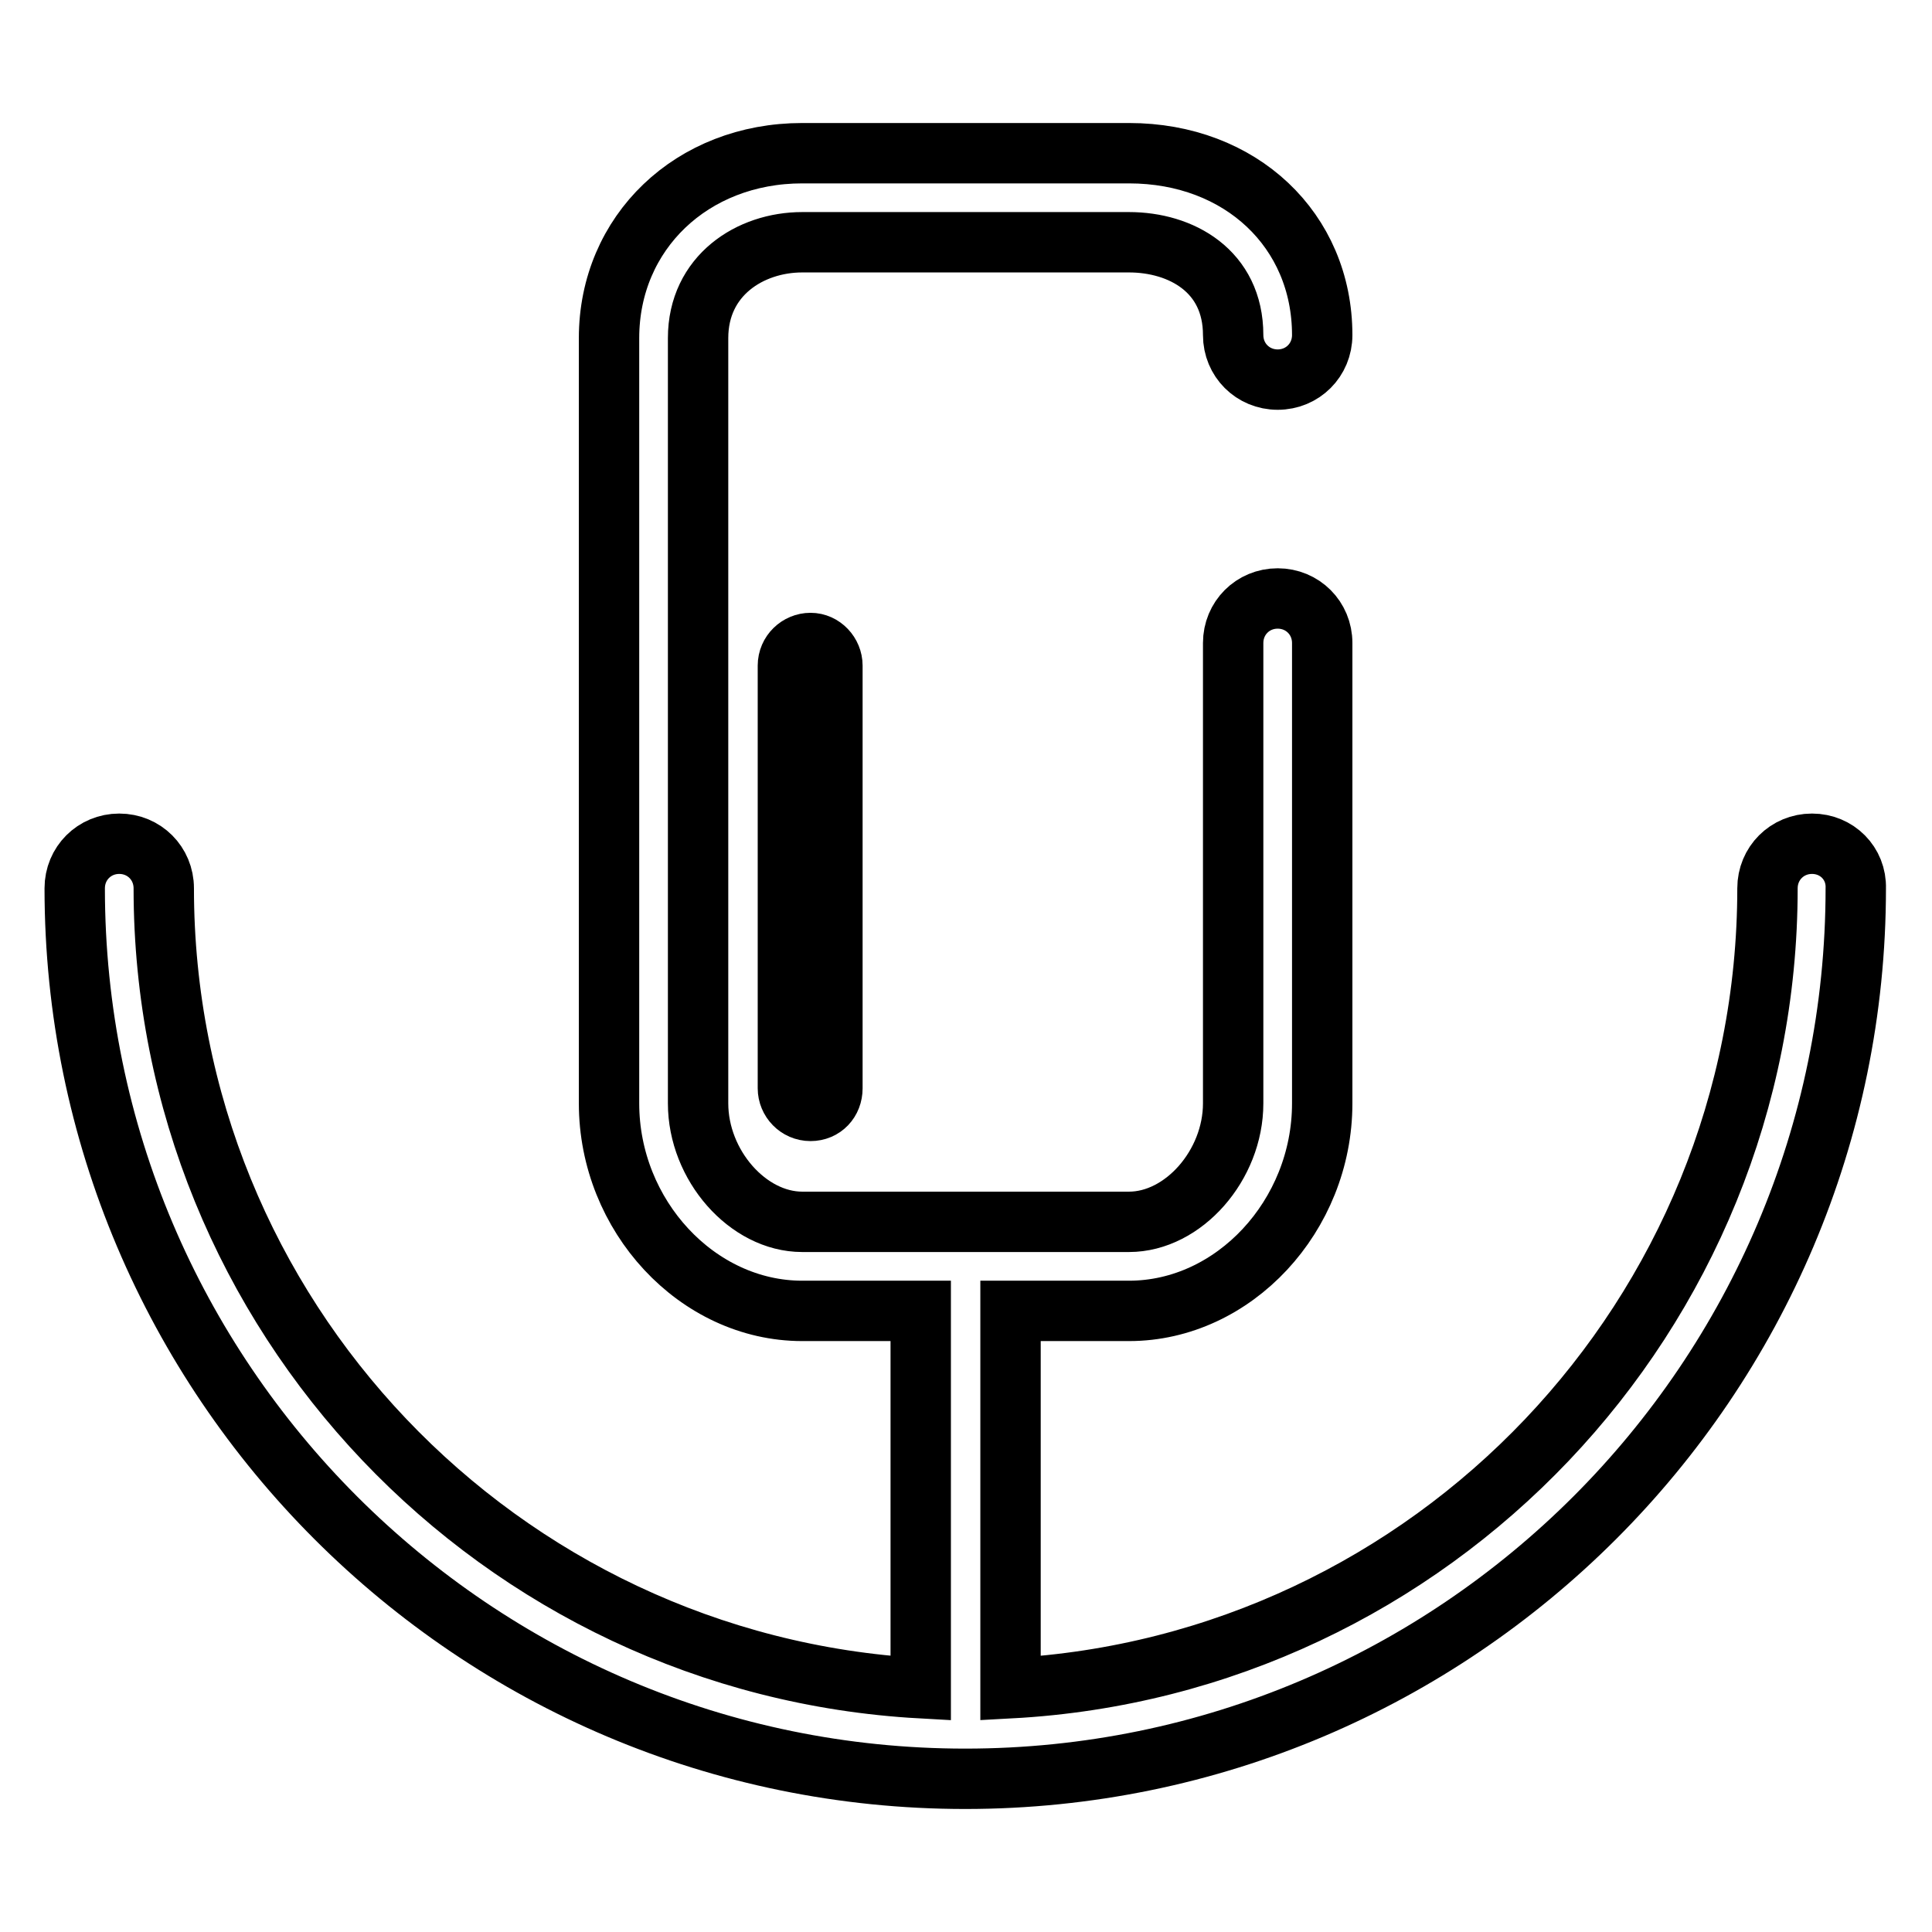
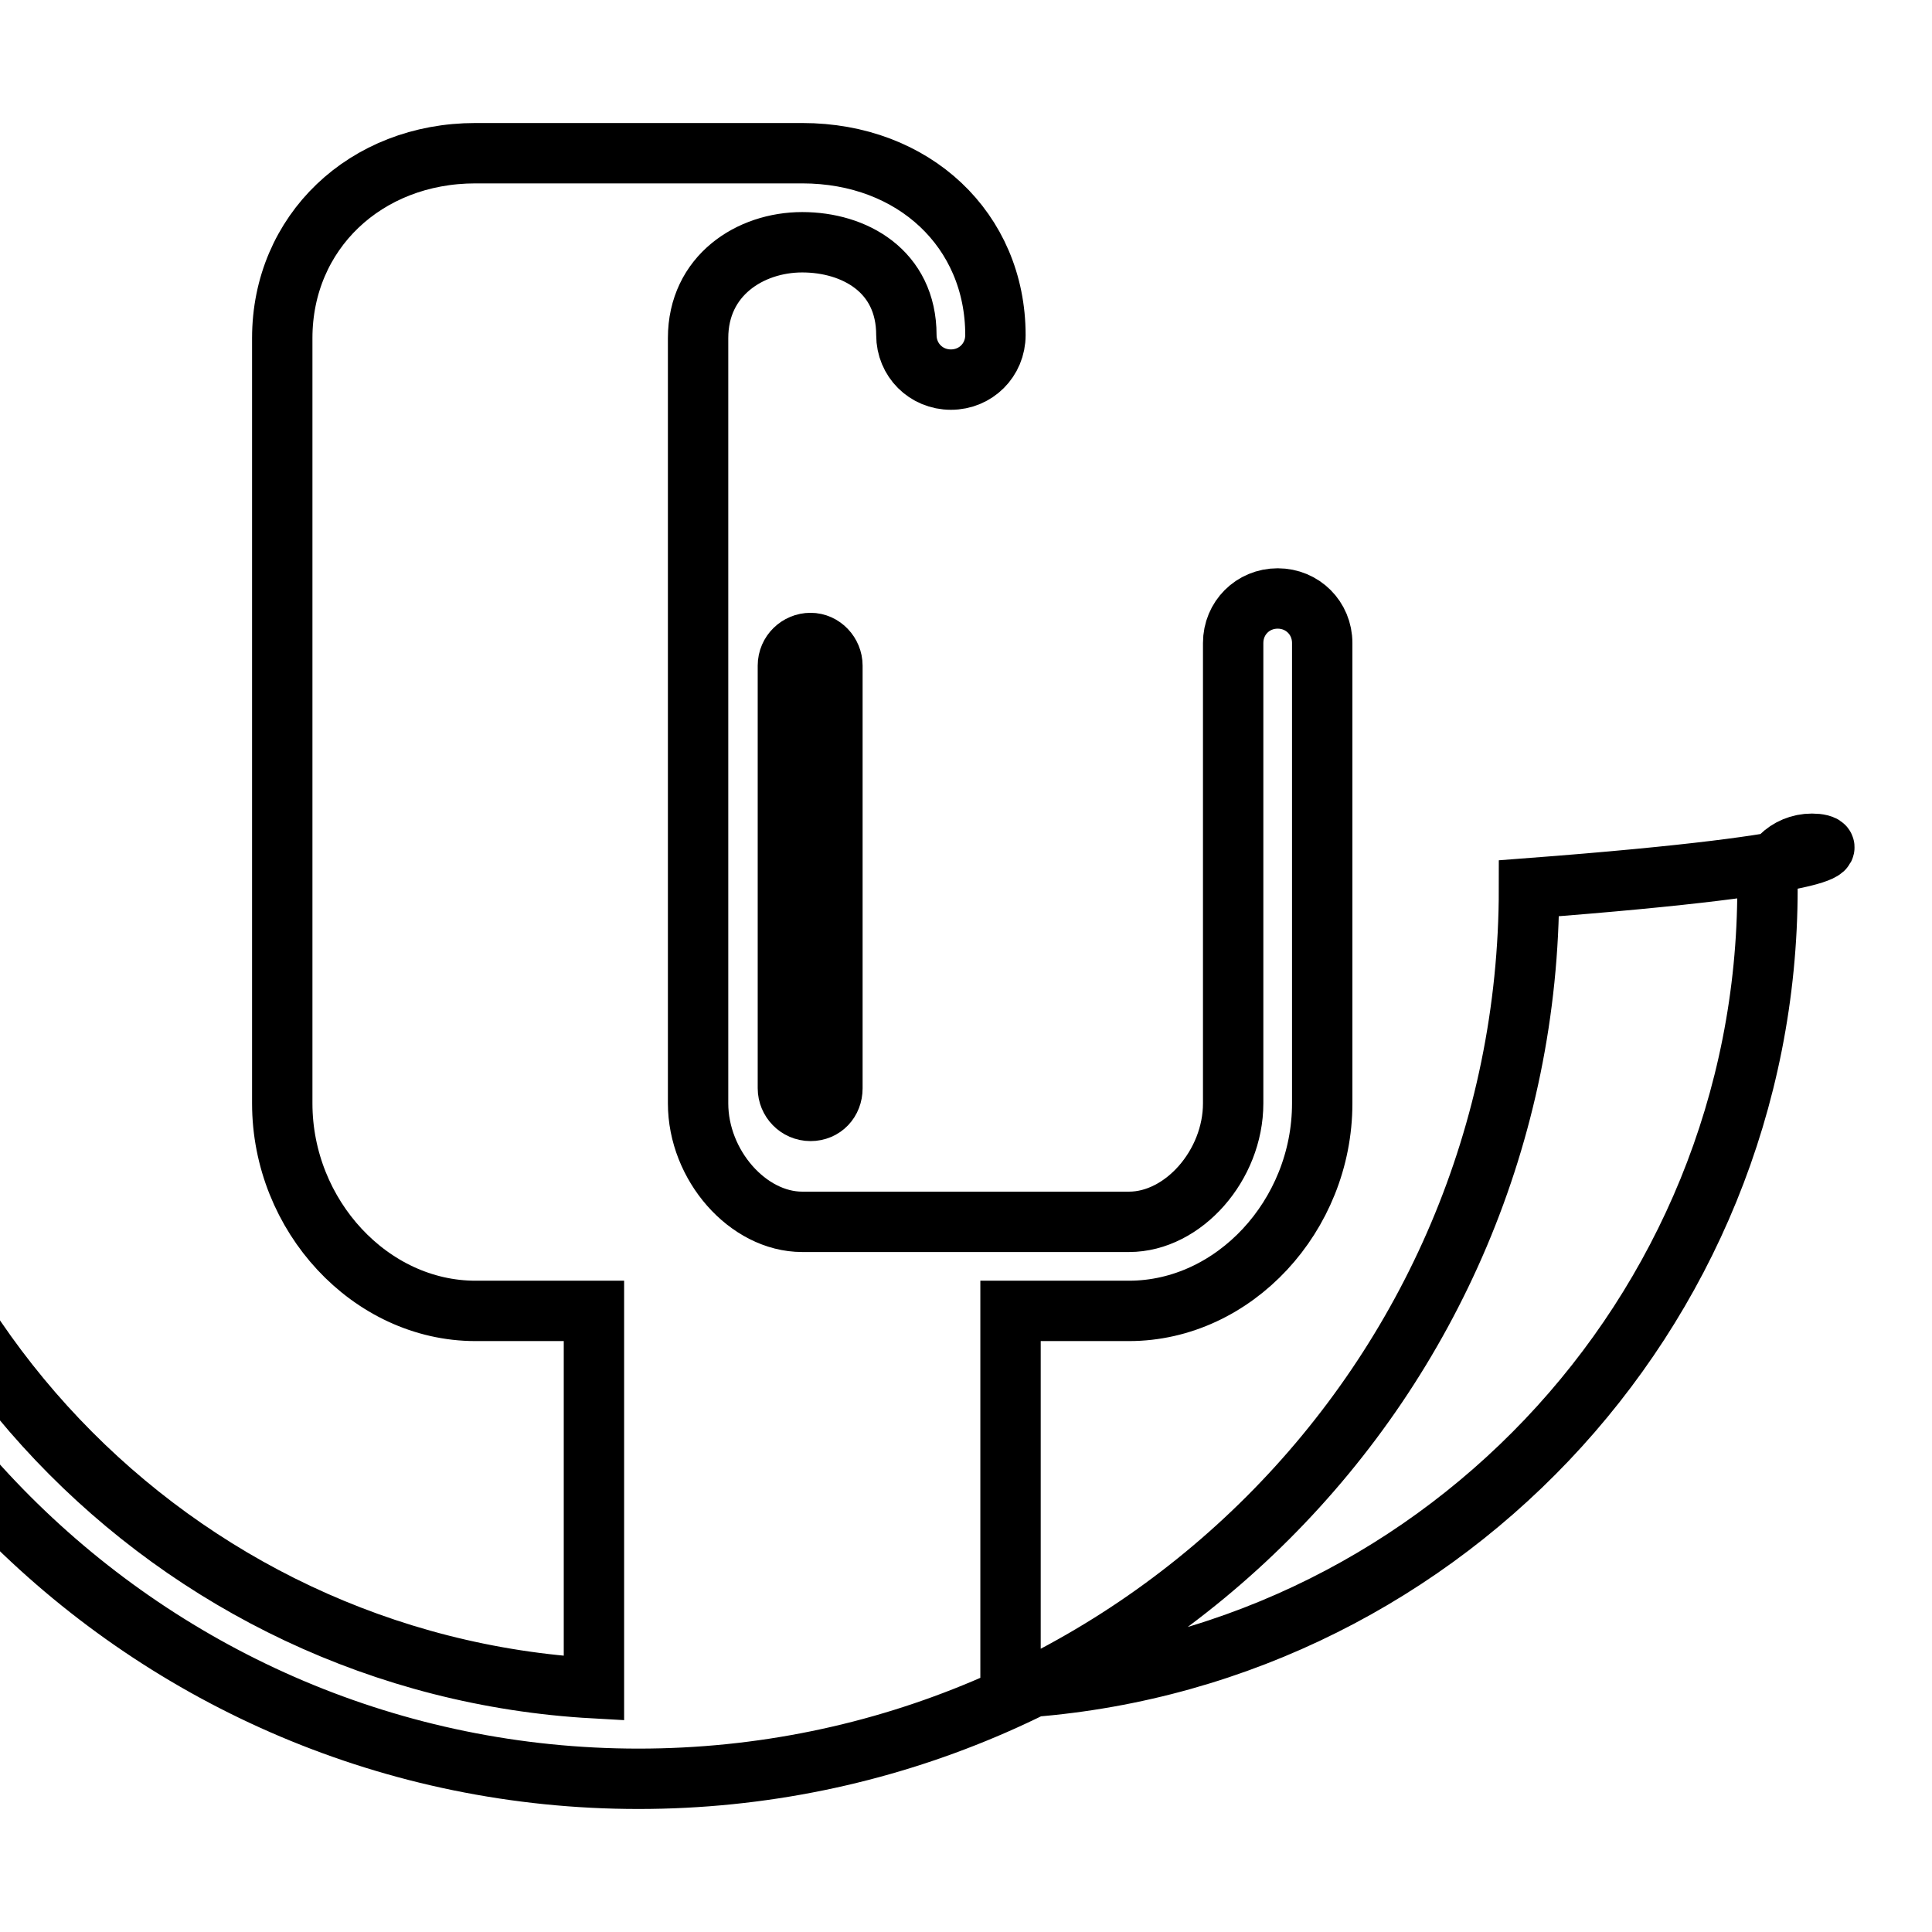
<svg xmlns="http://www.w3.org/2000/svg" version="1.1" x="0px" y="0px" viewBox="0 0 256 256" enable-background="new 0 0 256 256" xml:space="preserve">
  <g>
-     <path stroke-width="8" fill-opacity="0" stroke="#000000" d="M240.1,111.8c-3.3,0-5.9,2.6-5.9,5.9c0,56.6-44.5,103-100.3,106v-50h15.7c13.9,0,25.6-12.6,25.6-27.5v-61 c0-3.3-2.6-5.9-5.9-5.9c-3.3,0-5.9,2.6-5.9,5.9v61c0,8.2-6.6,15.7-13.8,15.7h-43.3c-7.2,0-13.8-7.5-13.8-15.7V44.8 c0-8.3,6.9-12.7,13.8-12.7h43.3c6.9,0,13.8,3.8,13.8,12.3c0,3.3,2.6,5.9,5.9,5.9c3.3,0,5.9-2.6,5.9-5.9c0-13.9-10.8-24.1-25.6-24.1 h-43.3c-14.6,0-25.6,10.5-25.6,24.5v101.4c0,14.9,11.7,27.5,25.6,27.5h15.7v50c-55.8-3.1-100.3-49.4-100.3-106 c0-3.3-2.6-5.9-5.9-5.9c-3.3,0-5.9,2.6-5.9,5.9c0,65.1,52.9,118,118,118c65.1,0,118-52.9,118-118 C246,114.4,243.4,111.8,240.1,111.8z M104.4,88.2v56c0,1.6,1.3,3,3,3s2.9-1.3,2.9-3v-56c0-1.6-1.3-3-2.9-3S104.4,86.5,104.4,88.2z" />
+     <path stroke-width="8" fill-opacity="0" stroke="#000000" d="M240.1,111.8c-3.3,0-5.9,2.6-5.9,5.9c0,56.6-44.5,103-100.3,106v-50h15.7c13.9,0,25.6-12.6,25.6-27.5v-61 c0-3.3-2.6-5.9-5.9-5.9c-3.3,0-5.9,2.6-5.9,5.9v61c0,8.2-6.6,15.7-13.8,15.7h-43.3c-7.2,0-13.8-7.5-13.8-15.7V44.8 c0-8.3,6.9-12.7,13.8-12.7c6.9,0,13.8,3.8,13.8,12.3c0,3.3,2.6,5.9,5.9,5.9c3.3,0,5.9-2.6,5.9-5.9c0-13.9-10.8-24.1-25.6-24.1 h-43.3c-14.6,0-25.6,10.5-25.6,24.5v101.4c0,14.9,11.7,27.5,25.6,27.5h15.7v50c-55.8-3.1-100.3-49.4-100.3-106 c0-3.3-2.6-5.9-5.9-5.9c-3.3,0-5.9,2.6-5.9,5.9c0,65.1,52.9,118,118,118c65.1,0,118-52.9,118-118 C246,114.4,243.4,111.8,240.1,111.8z M104.4,88.2v56c0,1.6,1.3,3,3,3s2.9-1.3,2.9-3v-56c0-1.6-1.3-3-2.9-3S104.4,86.5,104.4,88.2z" />
  </g>
</svg>